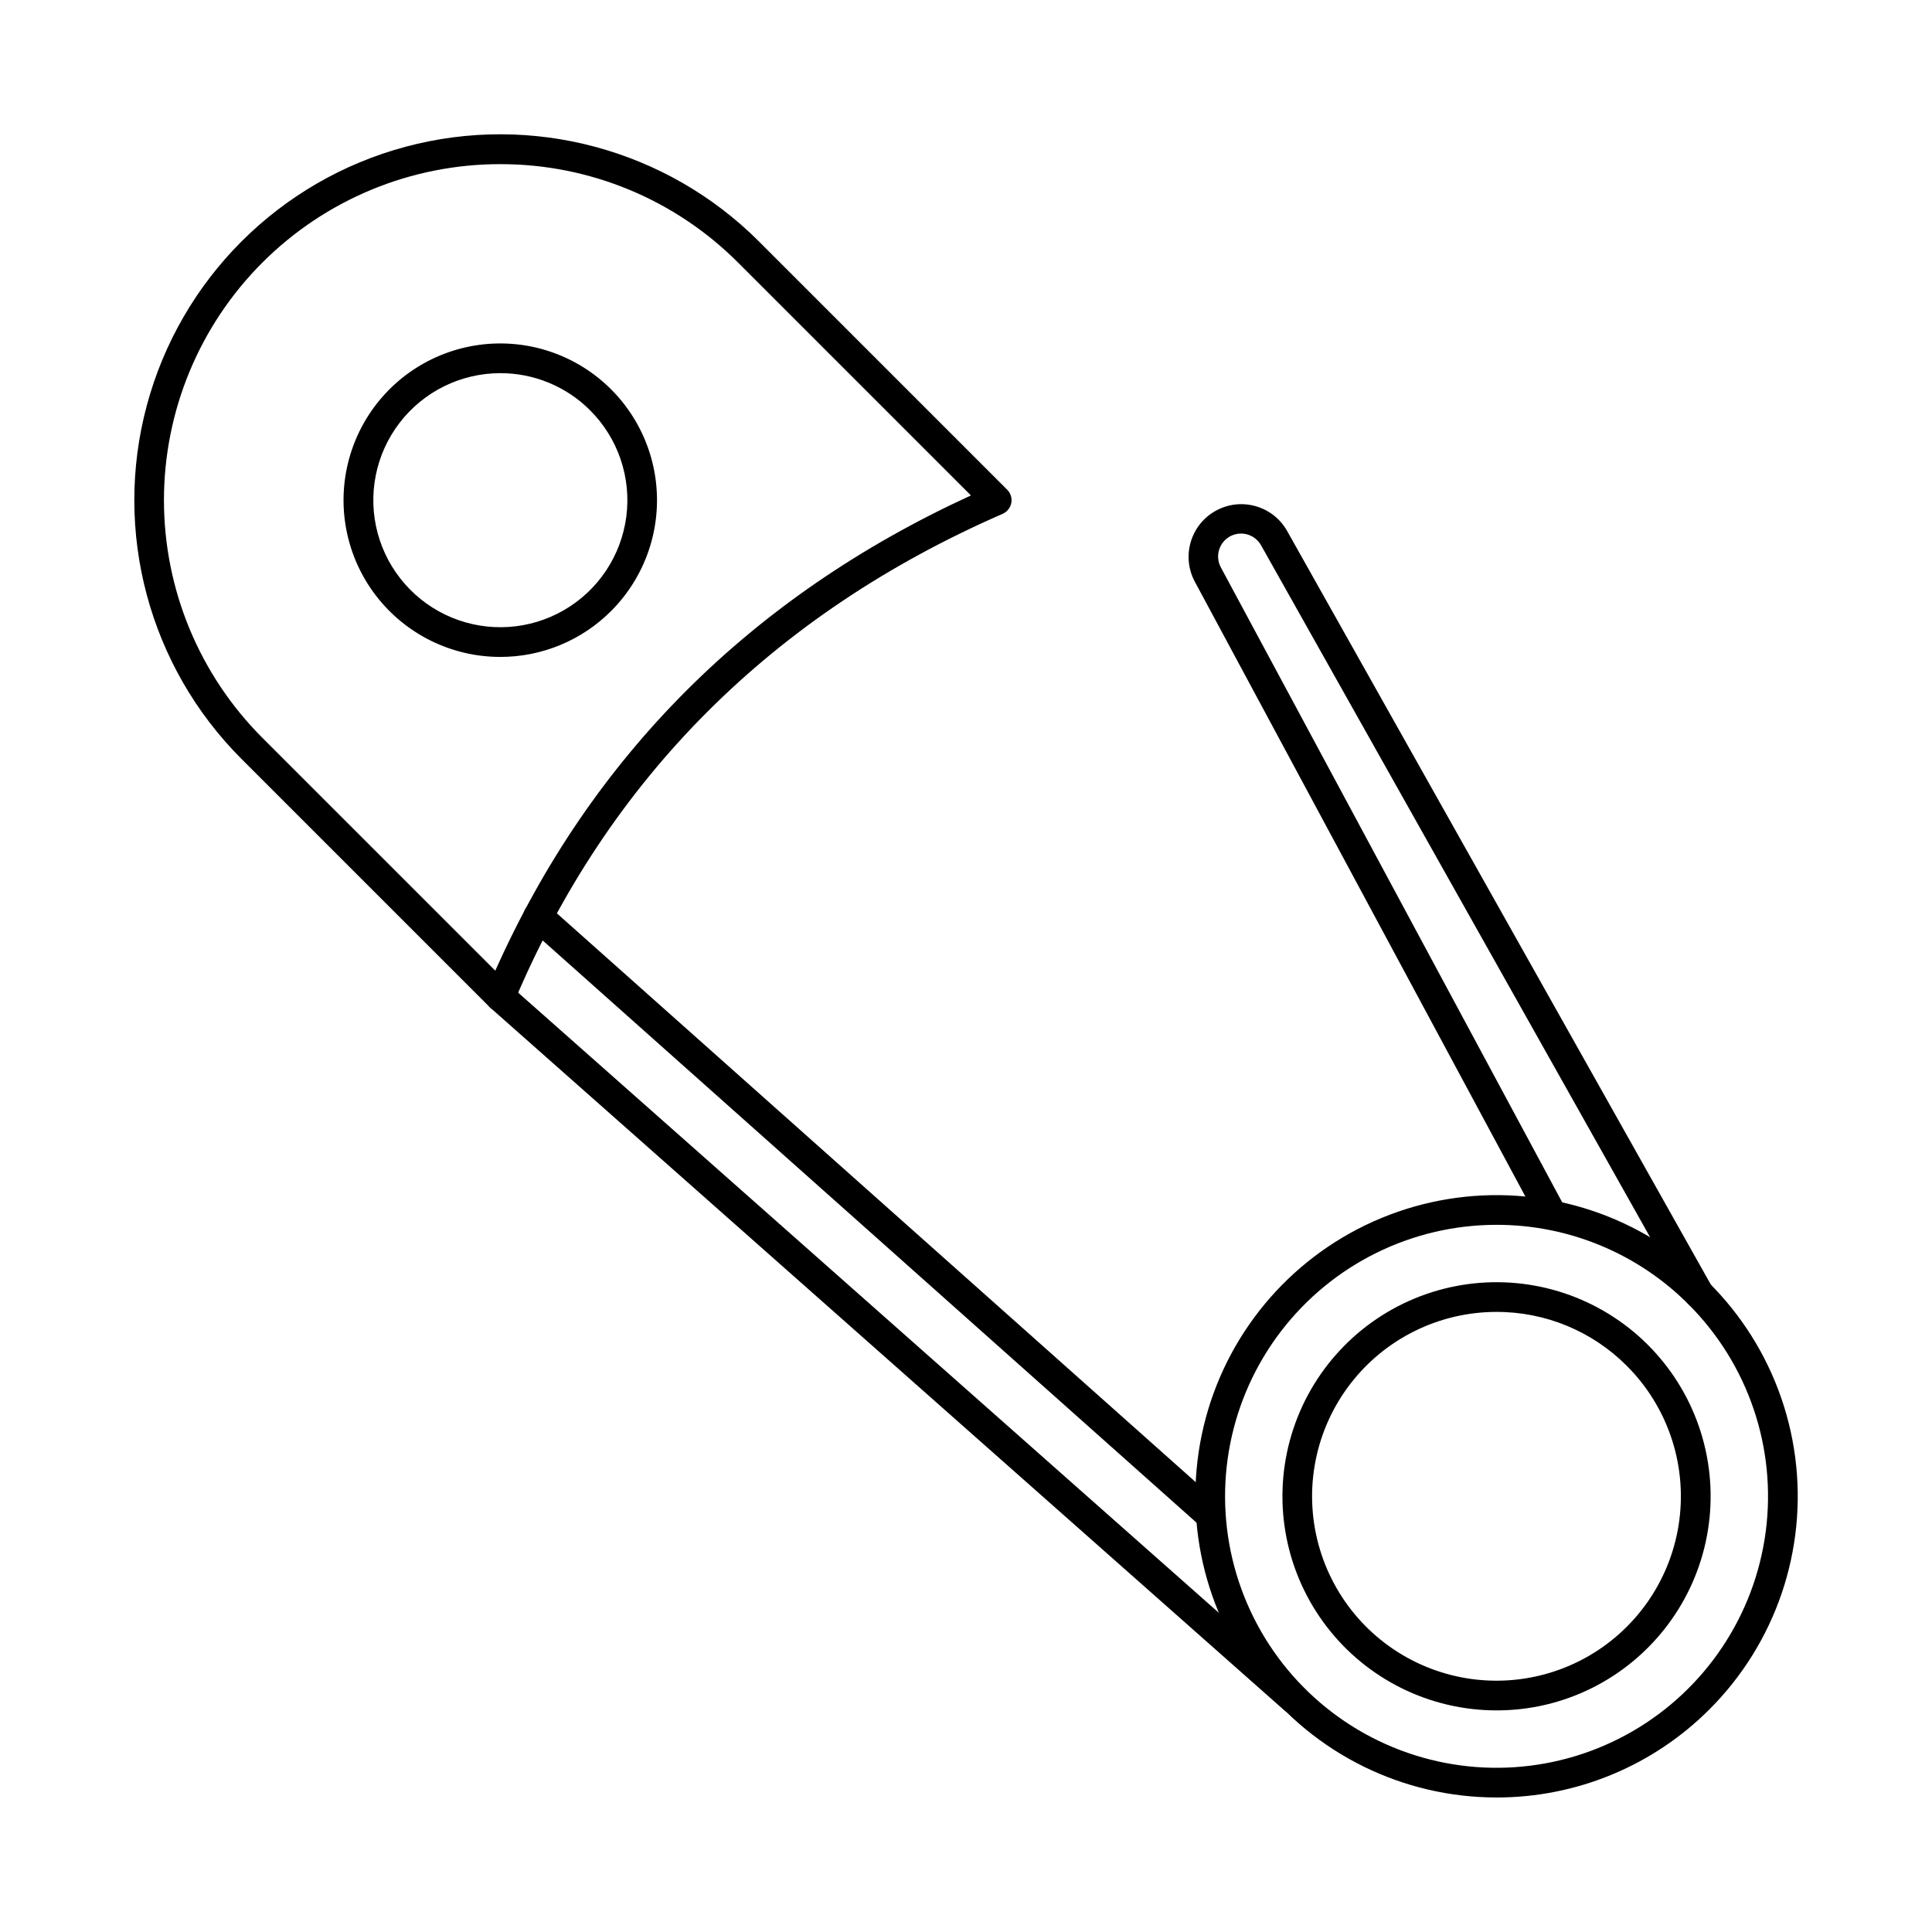
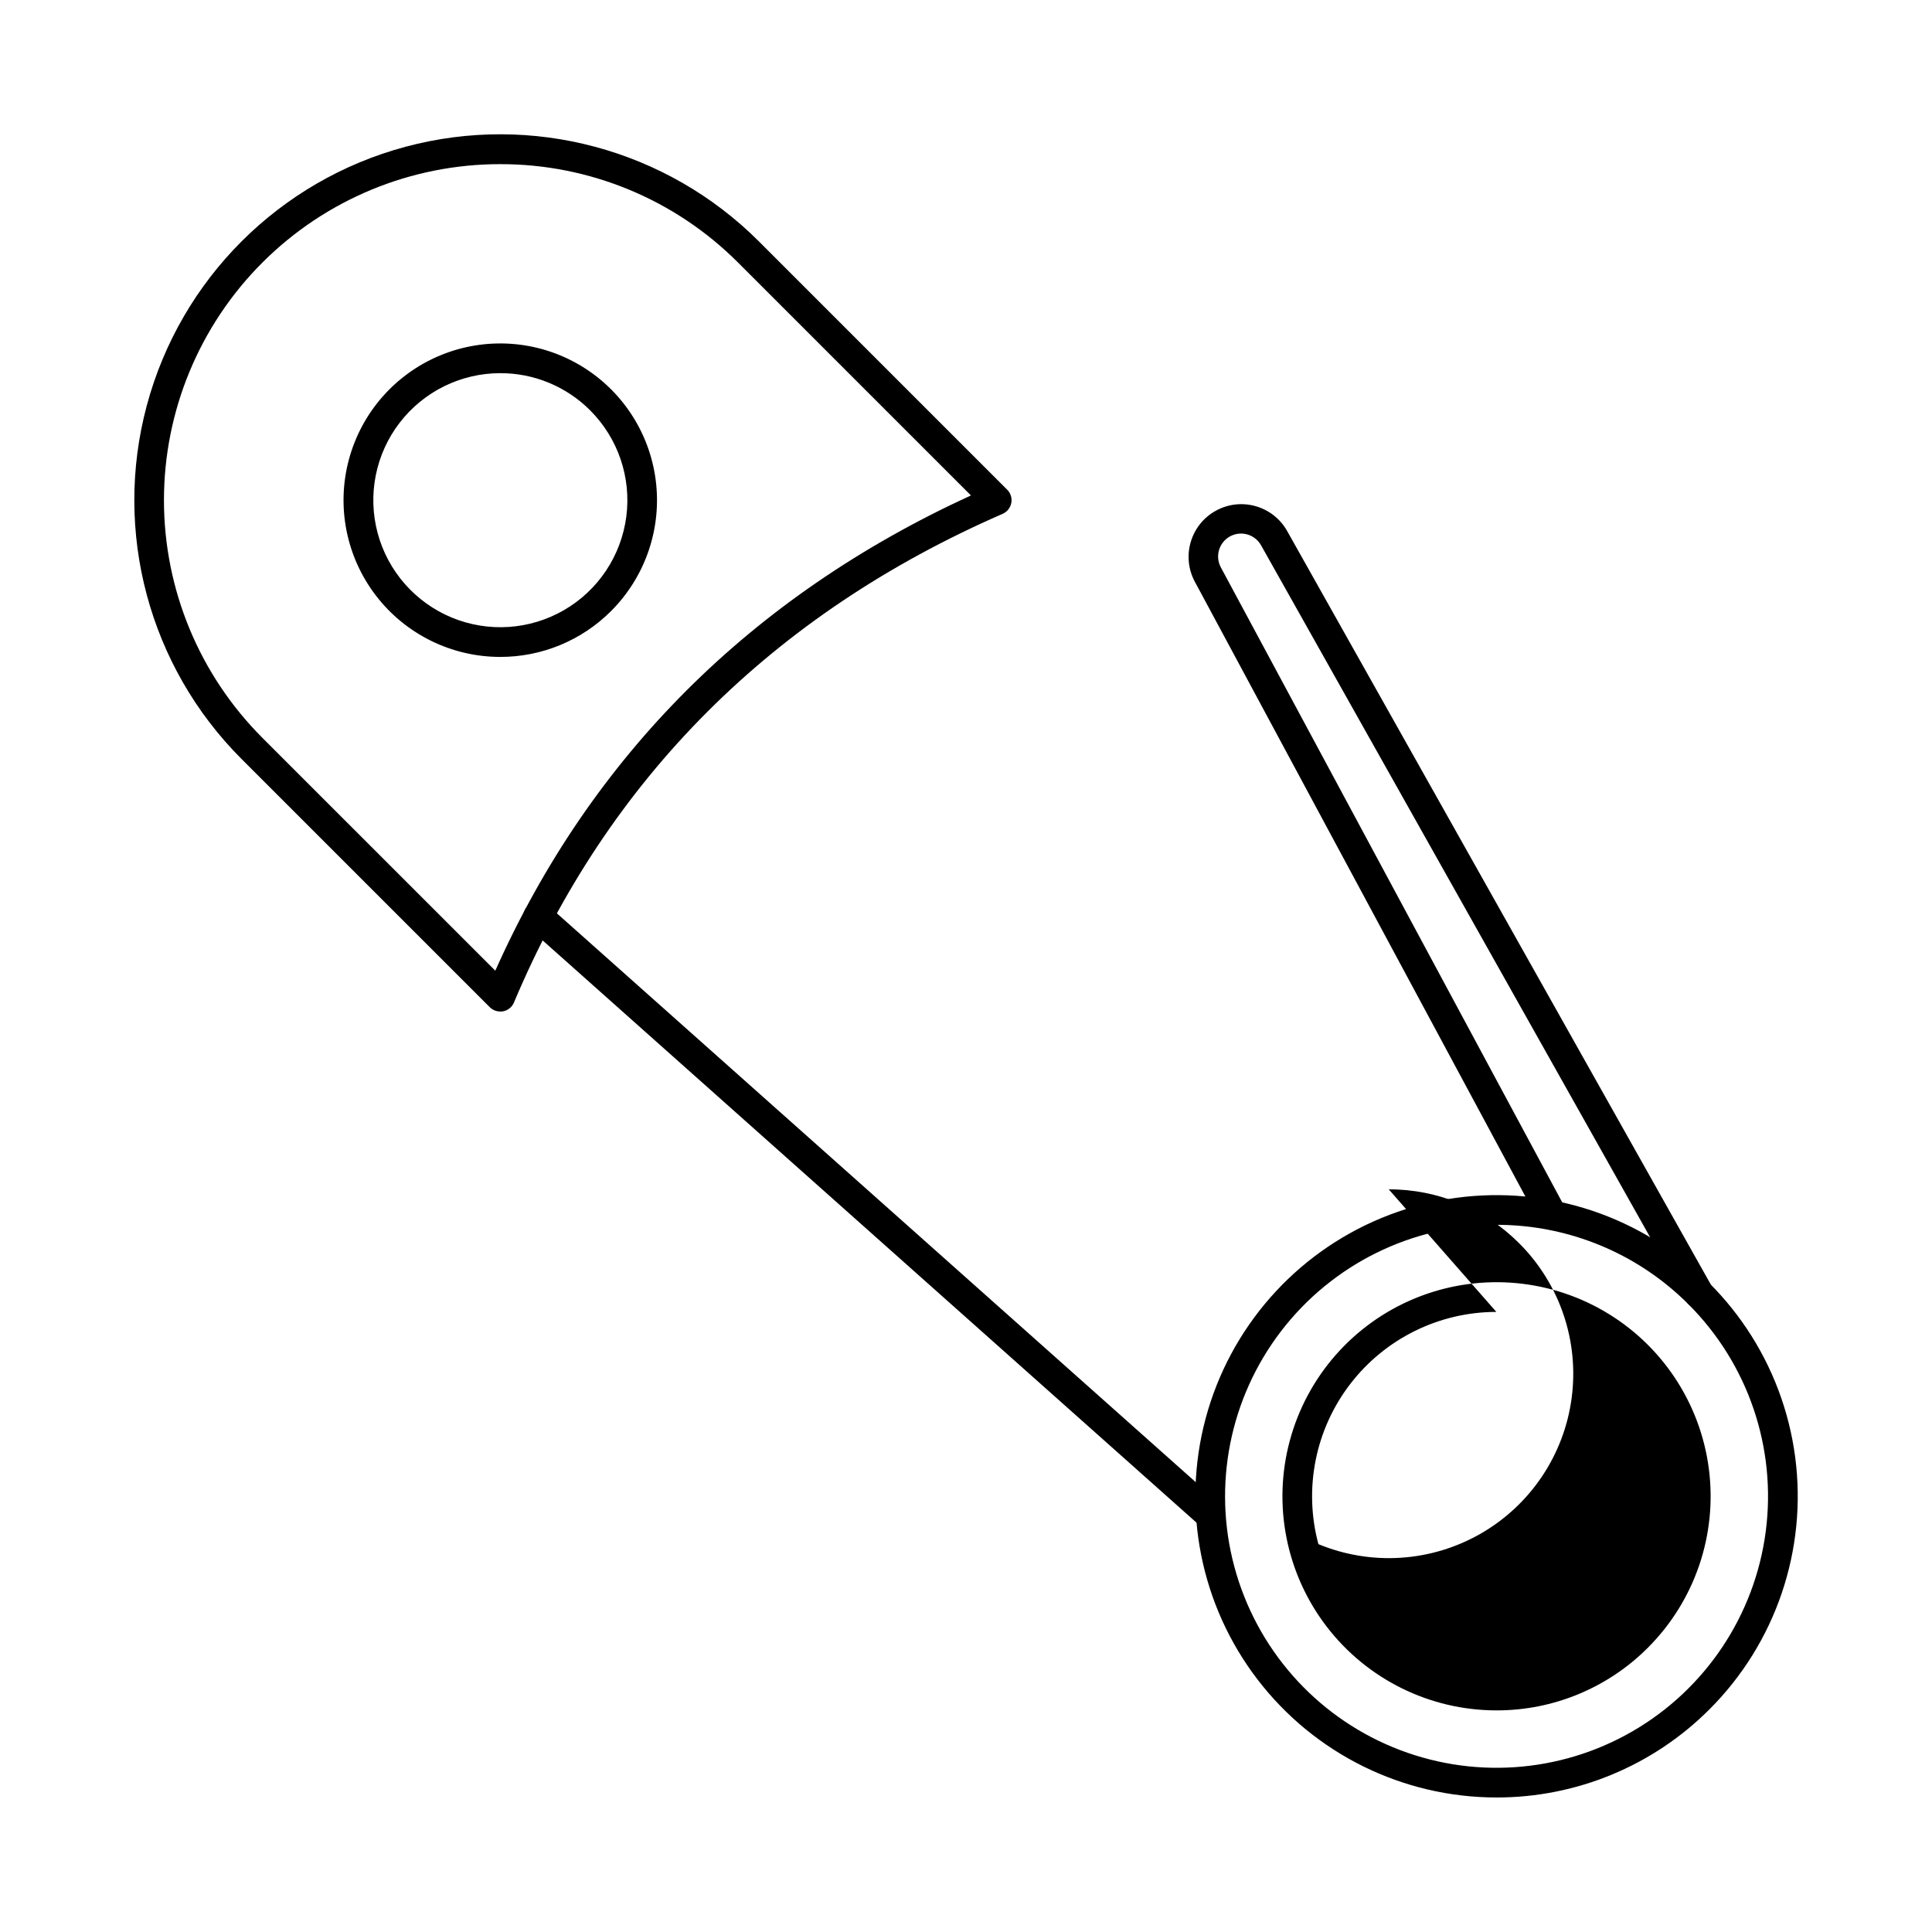
<svg xmlns="http://www.w3.org/2000/svg" fill="#000000" width="800px" height="800px" version="1.1" viewBox="144 144 512 512">
  <g>
-     <path d="m486.87 598.16c-0.961 0-1.891-0.352-2.609-0.988l-210.29-186.09c-1.633-1.441-1.785-3.93-0.344-5.562 1.441-1.629 3.93-1.781 5.562-0.34l210.29 186.12c1.227 1.082 1.652 2.812 1.07 4.344-0.578 1.527-2.043 2.539-3.68 2.539z" />
    <path d="m276.57 412.06c-1.047 0-2.047-0.414-2.785-1.152l-65.785-65.781c-24.496-24.496-34.066-60.203-25.098-93.664 8.965-33.465 35.105-59.605 68.57-68.57 33.461-8.969 69.168 0.602 93.664 25.098l65.781 65.785c0.922 0.922 1.328 2.238 1.086 3.516-0.242 1.281-1.102 2.356-2.297 2.879-60.957 26.582-104.53 70.148-129.5 129.5l0.004-0.004c-0.508 1.211-1.586 2.086-2.871 2.34-0.254 0.047-0.516 0.066-0.773 0.059zm0-224.56c-23.633-0.016-46.301 9.359-63.016 26.066-16.715 16.703-26.105 39.367-26.105 63 0.004 23.633 9.398 46.293 26.117 62.996l61.691 61.684c25.371-56.844 67.738-99.188 126.05-125.95l-61.742-61.738c-16.699-16.719-39.371-26.094-63-26.055zm0 130.59c-12.914 0-25.09-6.008-32.949-16.254s-10.508-23.566-7.164-36.039c3.344-12.473 12.297-22.68 24.227-27.621 11.93-4.938 25.48-4.051 36.664 2.406 11.18 6.457 18.727 17.746 20.41 30.551 1.684 12.801-2.68 25.66-11.809 34.793-7.785 7.801-18.359 12.18-29.379 12.164zm0-75.203v0.004c-10.469 0.008-20.332 4.883-26.699 13.191-6.363 8.309-8.5 19.105-5.785 29.211 2.719 10.109 9.98 18.375 19.656 22.375 9.672 3.996 20.652 3.266 29.711-1.973 9.062-5.242 15.168-14.398 16.523-24.777 1.359-10.375-2.188-20.793-9.594-28.188-6.312-6.316-14.883-9.859-23.812-9.84z" />
    <path d="m540.55 620.35c-24.812-0.016-48.207-11.574-63.297-31.27-15.094-19.695-20.164-45.289-13.727-69.25 6.438-23.965 23.652-43.57 46.582-53.051 22.93-9.48 48.965-7.762 70.445 4.66 21.48 12.418 35.965 34.121 39.191 58.723 3.223 24.602-5.176 49.305-22.73 66.84-14.969 14.984-35.289 23.387-56.465 23.348zm0-151.76c-22.367 0.02-43.453 10.438-57.059 28.191-13.602 17.754-18.176 40.824-12.371 62.426 5.805 21.598 21.32 39.273 41.992 47.816 20.668 8.547 44.137 6.996 63.5-4.199 19.363-11.195 32.418-30.758 35.324-52.938 2.91-22.176-4.664-44.441-20.488-60.25-13.492-13.504-31.809-21.078-50.898-21.047z" />
-     <path d="m540.55 597.27c-17.641-0.012-34.266-8.23-44.992-22.23-10.727-14.004-14.332-32.195-9.754-49.23 4.578-17.031 16.816-30.969 33.113-37.707 16.301-6.738 34.809-5.516 50.078 3.312 15.27 8.828 25.566 24.258 27.859 41.746 2.289 17.488-3.68 35.047-16.16 47.512-10.637 10.656-25.086 16.633-40.145 16.598zm0-105.6c-15.191 0.012-29.516 7.086-38.754 19.145-9.242 12.059-12.348 27.727-8.406 42.398s14.48 26.676 28.52 32.48c14.039 5.805 29.977 4.75 43.129-2.852 13.152-7.606 22.02-20.891 23.996-35.953 1.973-15.062-3.168-30.188-13.914-40.922-9.152-9.188-21.598-14.336-34.566-14.297z" />
+     <path d="m540.55 597.27c-17.641-0.012-34.266-8.23-44.992-22.23-10.727-14.004-14.332-32.195-9.754-49.23 4.578-17.031 16.816-30.969 33.113-37.707 16.301-6.738 34.809-5.516 50.078 3.312 15.27 8.828 25.566 24.258 27.859 41.746 2.289 17.488-3.68 35.047-16.16 47.512-10.637 10.656-25.086 16.633-40.145 16.598zm0-105.6c-15.191 0.012-29.516 7.086-38.754 19.145-9.242 12.059-12.348 27.727-8.406 42.398c14.039 5.805 29.977 4.75 43.129-2.852 13.152-7.606 22.02-20.891 23.996-35.953 1.973-15.062-3.168-30.188-13.914-40.922-9.152-9.188-21.598-14.336-34.566-14.297z" />
    <path d="m464.8 549.49c-0.965 0-1.895-0.352-2.617-0.992l-178.18-158.66c-1.625-1.445-1.77-3.934-0.324-5.559 1.449-1.621 3.938-1.766 5.559-0.32l178.18 158.65c1.223 1.086 1.645 2.812 1.062 4.34-0.582 1.527-2.047 2.535-3.68 2.535z" />
    <path d="m594.24 490.79c-1.426 0.004-2.738-0.762-3.438-2.004l-112.61-200.28c-1.508-2.68-4.777-3.816-7.621-2.648-1.59 0.652-2.828 1.953-3.406 3.57-0.582 1.621-0.445 3.41 0.367 4.926l91.316 169.85c0.969 1.906 0.242 4.238-1.645 5.25-1.883 1.016-4.231 0.336-5.285-1.523l-91.312-169.84c-3.559-6.734-1.059-15.082 5.617-18.75 6.676-3.672 15.062-1.309 18.84 5.305l112.61 200.29c0.688 1.219 0.672 2.707-0.031 3.914-0.707 1.207-2 1.949-3.394 1.949z" />
  </g>
</svg>